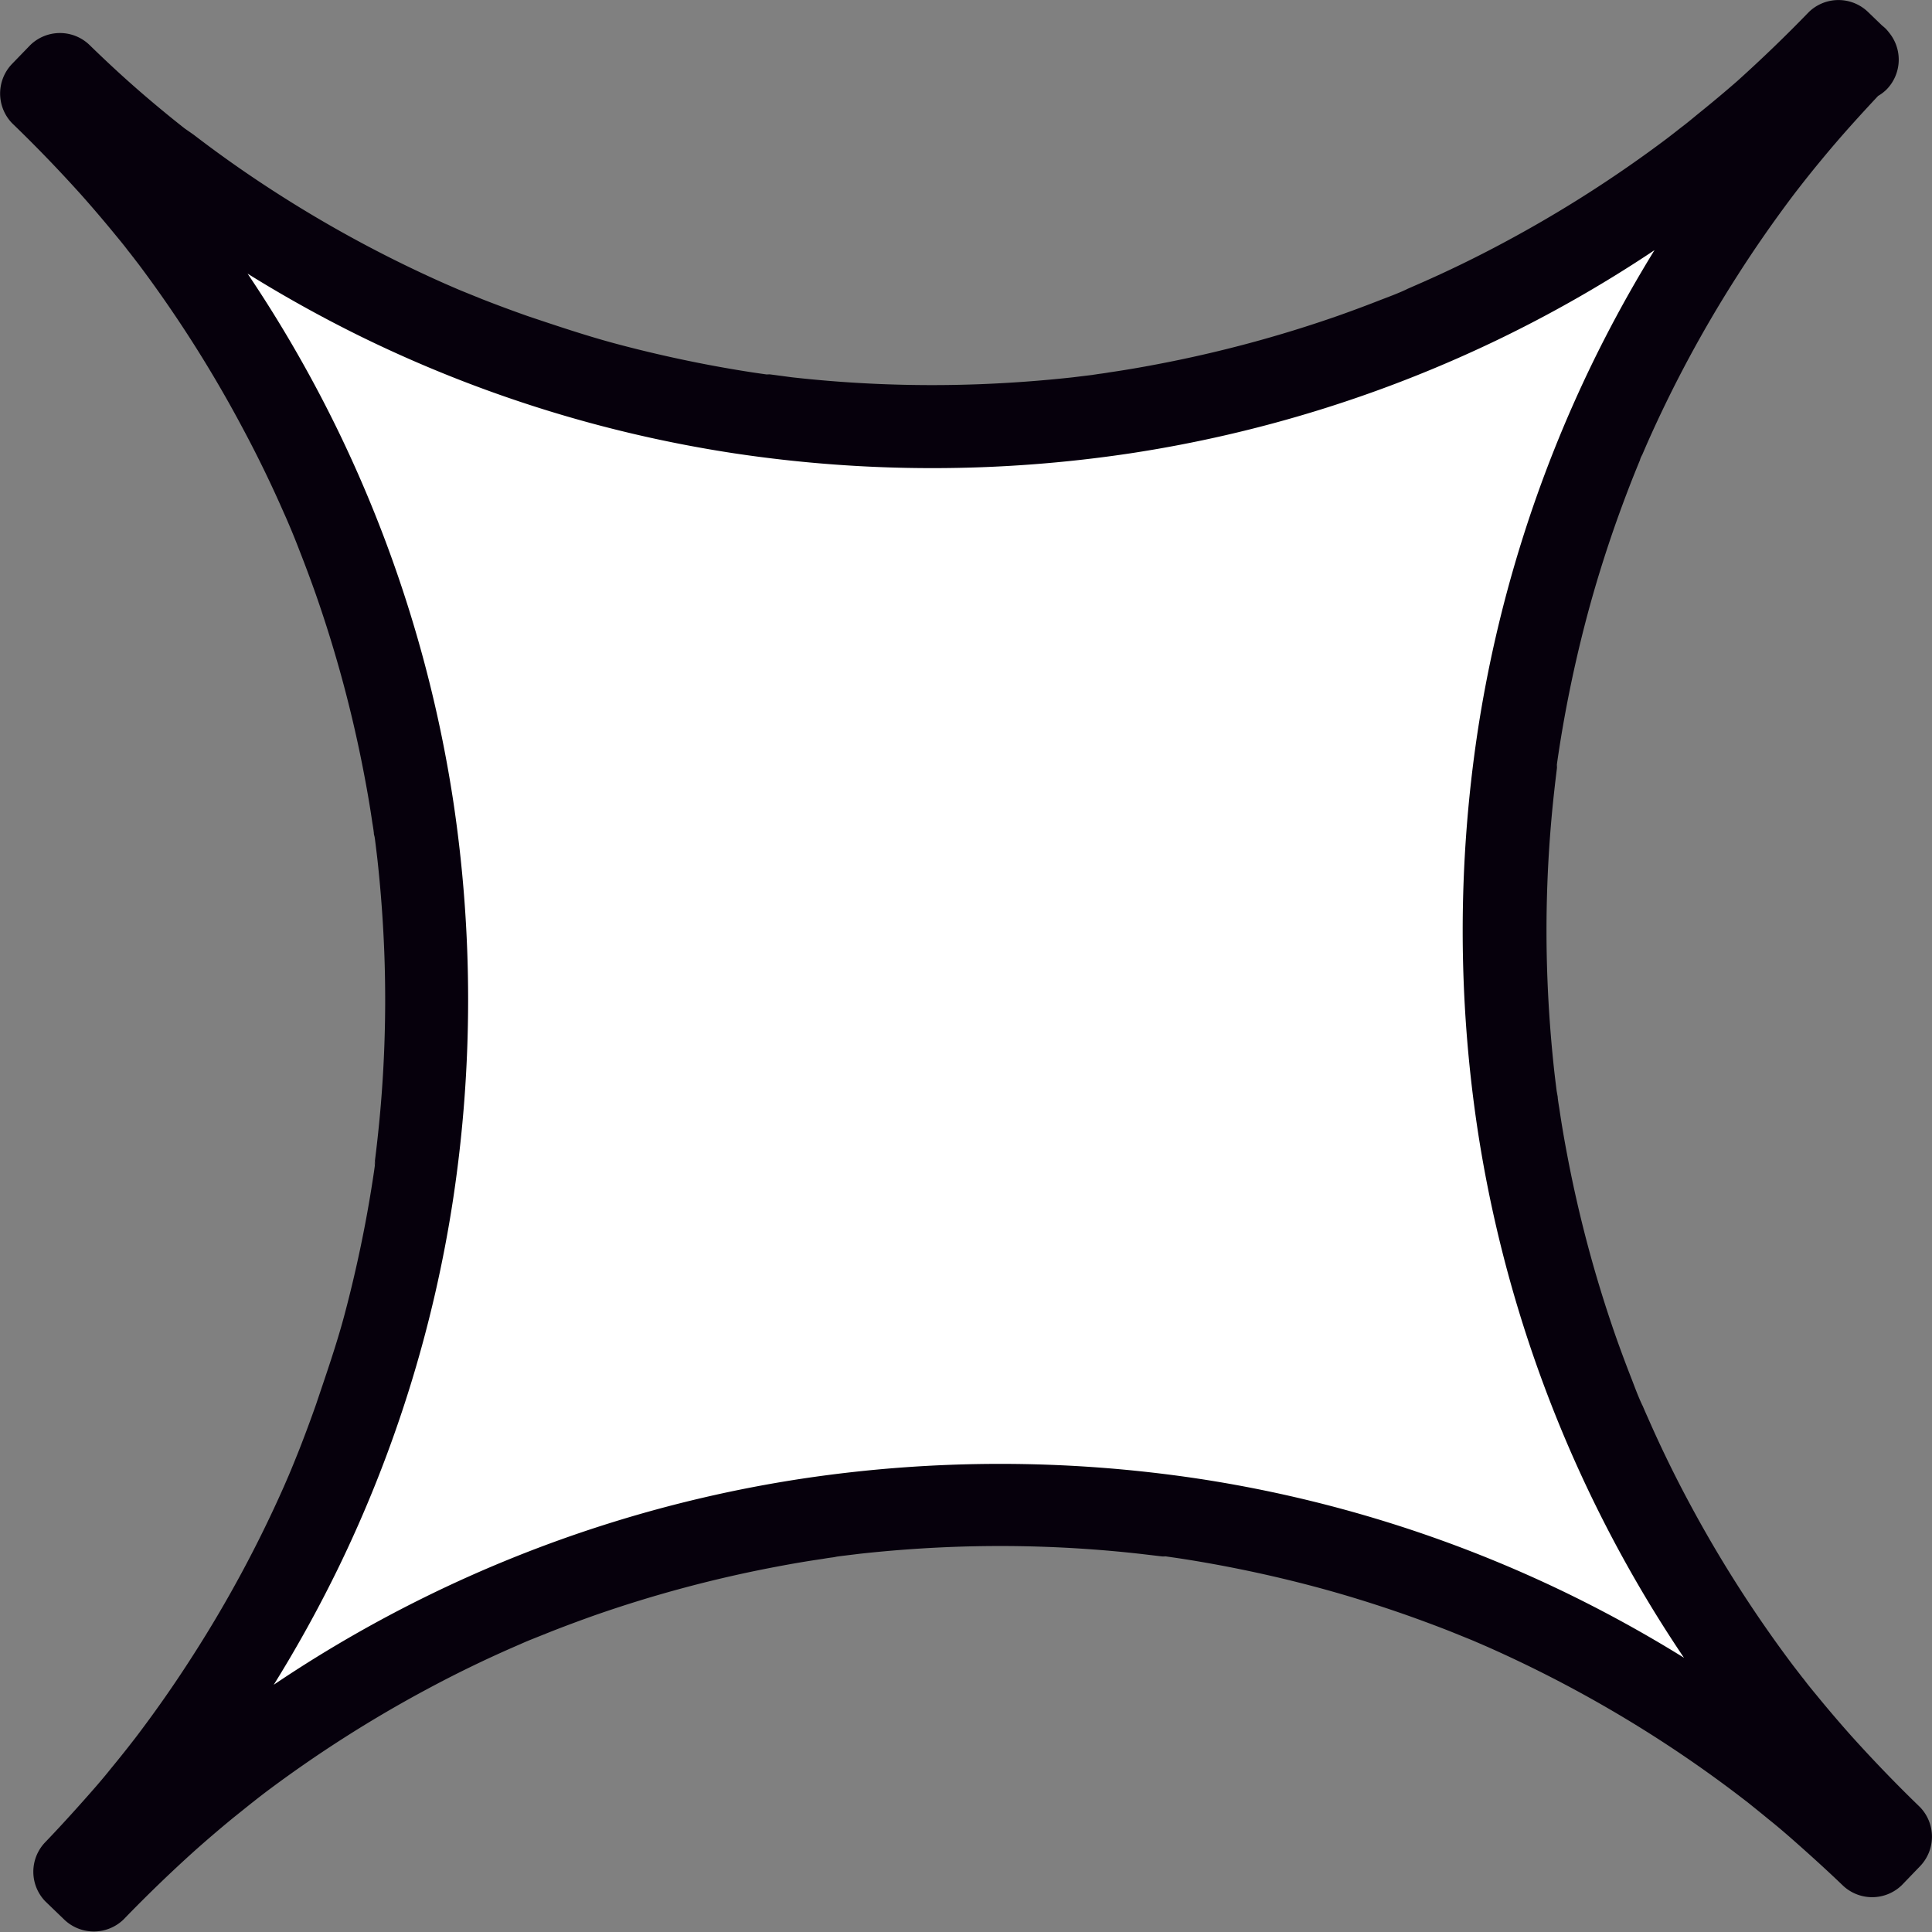
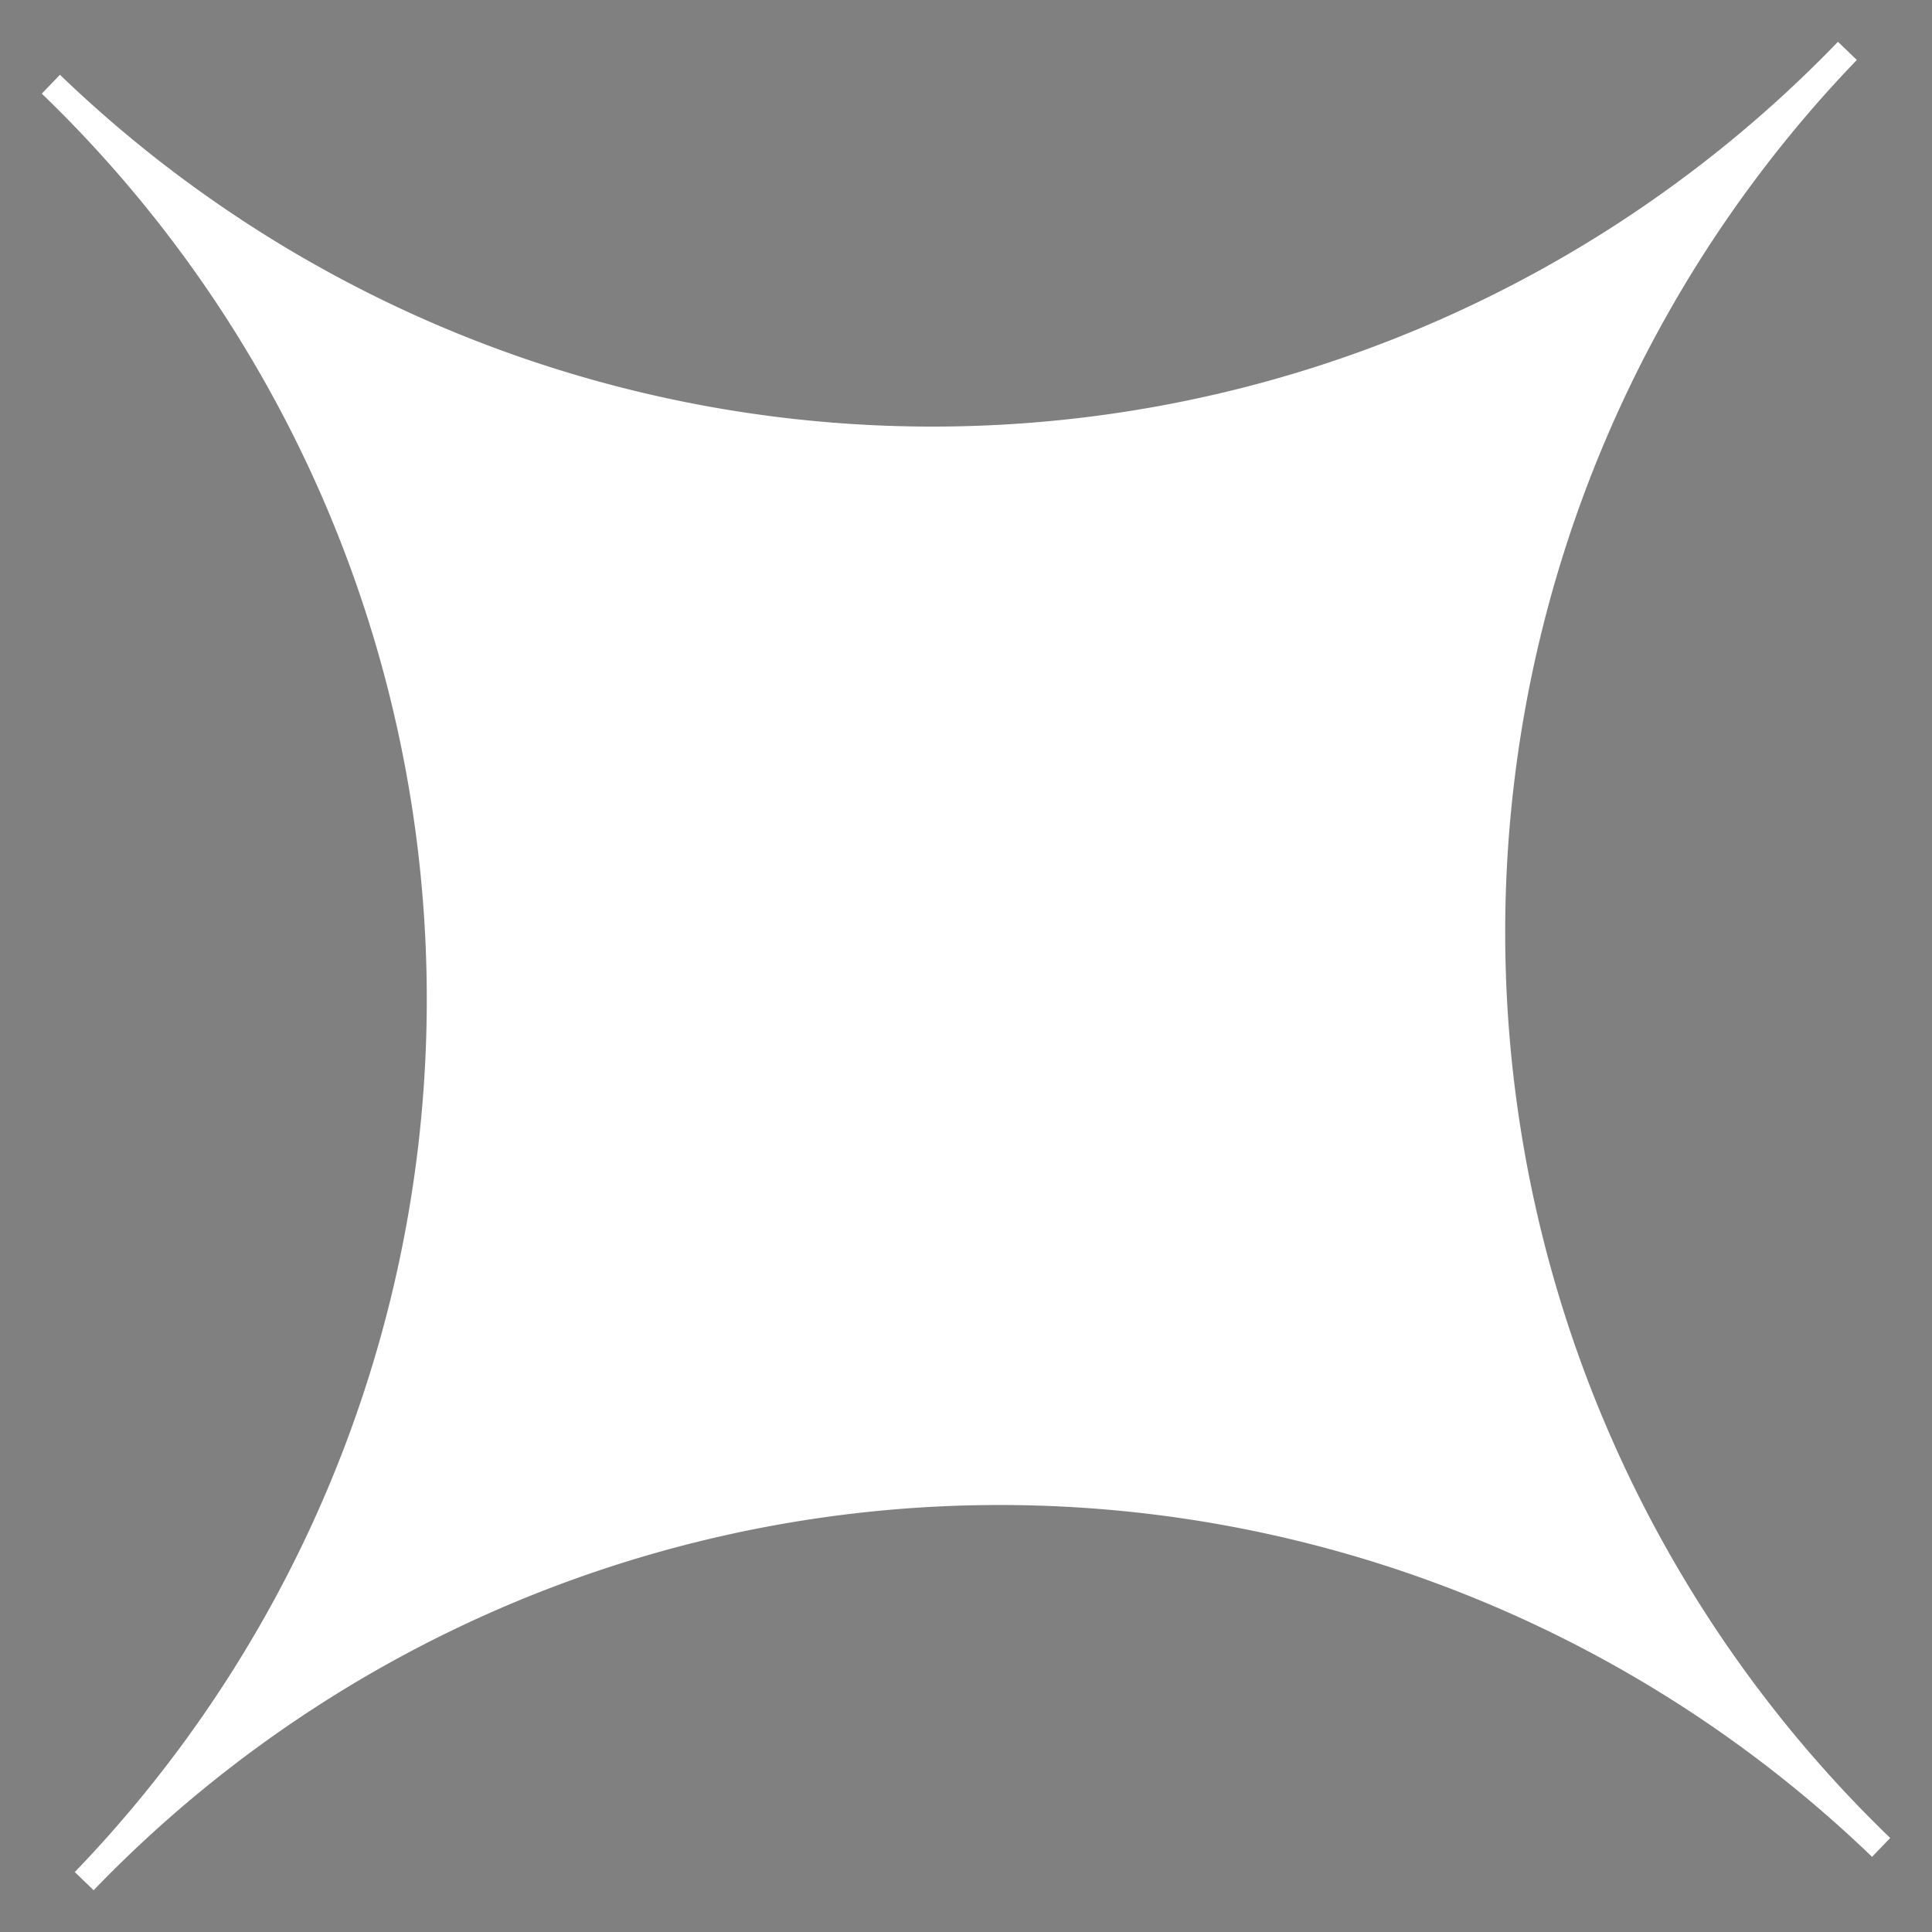
<svg xmlns="http://www.w3.org/2000/svg" viewBox="0 0 195.61 195.61">
  <rect x="0" y="0" width="195.61" height="195.61" fill="#808080" stroke="none" />
  <defs>
    <style>.cls-1{fill:#fff;}.cls-2{fill:#06000c;}</style>
  </defs>
  <g id="Слой_2" data-name="Слой 2">
    <g id="PATTERN">
      <path class="cls-1" d="M188,6.07l-1.91-1.84A127.35,127.35,0,0,1,6.07,7.57L4.23,9.48A127.35,127.35,0,0,1,7.57,189.54l1.91,1.84A127.35,127.35,0,0,1,189.54,188l1.84-1.91A127.35,127.35,0,0,1,188,6.07Z" />
-       <path class="cls-2" d="M191.05,3.06l-1.91-1.84a4.31,4.31,0,0,0-6,0c-2.33,2.41-4.75,4.74-7.26,7Q174,9.86,172,11.47c-.6.49-1.2,1-1.82,1.46l-.56.44-.14.11-.13.1-.57.44a127.3,127.3,0,0,1-16.52,10.54q-4.23,2.27-8.62,4.19l-1.12.49-.47.2c.13-.06.79-.33.05,0s-1.49.61-2.25.9c-1.45.57-2.9,1.11-4.37,1.63a127.65,127.65,0,0,1-18.42,4.93c-1.57.3-3.15.57-4.73.8q-.51.09-1,.15l-.5.07c-.64.1.74-.09.11,0l-2.38.29c-3.12.34-6.24.57-9.38.69a127.63,127.63,0,0,1-19-.7L78,37.91c-.09,0-.67-.09-.11,0l-.29,0-1.18-.17c-1.59-.24-3.16-.51-4.74-.81-3.09-.59-6.17-1.29-9.21-2.1S56.4,33,53.42,32q-2.3-.81-4.55-1.69l-2.1-.85-.29-.12-.14-.06-1.27-.55a126.17,126.17,0,0,1-17-9.15Q23.9,16.91,20,13.94l-.42-.32L18.69,13c-.71-.56-1.41-1.12-2.11-1.7q-1.9-1.56-3.73-3.2T9.07,4.56a4.31,4.31,0,0,0-6,0L1.22,6.47a4.33,4.33,0,0,0,0,6c2.41,2.32,4.74,4.74,7,7.25q1.68,1.89,3.29,3.85c.49.6,1,1.2,1.46,1.82.15.18.3.37.44.56l.11.14c-.3-.39.07.08.1.13l.44.57A127.3,127.3,0,0,1,24.56,43.33q2.27,4.23,4.19,8.62c.17.37.33.74.49,1.12.07.15.13.31.2.47-.06-.13-.33-.79,0,0s.61,1.49.9,2.25c.57,1.45,1.11,2.9,1.63,4.37a127.65,127.65,0,0,1,4.93,18.42c.3,1.57.57,3.15.8,4.73q.09.51.15,1c0,.16.05.33.08.5.09.64-.1-.74,0-.11.1.79.2,1.59.29,2.38.34,3.12.57,6.24.69,9.38a127.63,127.63,0,0,1-.7,18.95c-.08.74-.17,1.47-.26,2.21,0,.09-.09.67,0,.11s0,.14,0,.29c-.05.39-.11.79-.17,1.18q-.36,2.37-.81,4.74c-.59,3.09-1.29,6.17-2.1,9.21S33,139.21,32,142.19q-.81,2.3-1.69,4.55c-.28.7-.56,1.4-.85,2.1-.05.12-.34.8-.12.29l-.06.14-.55,1.27a126.17,126.17,0,0,1-9.15,17q-2.64,4.14-5.61,8.07l-.32.42-.67.86c-.56.71-1.12,1.41-1.7,2.11-1,1.26-2.11,2.51-3.2,3.73s-2.3,2.54-3.49,3.78a4.31,4.31,0,0,0,0,6l1.91,1.84a4.33,4.33,0,0,0,6,0c2.33-2.41,4.74-4.74,7.25-7q1.89-1.68,3.85-3.29l1.82-1.46.56-.44.14-.11.13-.1.57-.44a127.3,127.3,0,0,1,16.52-10.54q4.23-2.27,8.62-4.19l1.12-.49.47-.2c-.13.06-.79.33,0,0l2.25-.9c1.45-.57,2.91-1.11,4.37-1.63a127.65,127.65,0,0,1,18.42-4.93c1.57-.3,3.15-.57,4.73-.8q.51-.09,1-.15l.5-.08c.64-.09-.74.1-.11,0l2.38-.29c3.12-.34,6.24-.57,9.38-.69a127.63,127.63,0,0,1,18.95.7l2.21.26c.09,0,.67.09.11,0l.29,0,1.18.17c1.59.24,3.16.51,4.74.81,3.09.59,6.17,1.29,9.21,2.1s6.09,1.76,9.07,2.8q2.3.81,4.55,1.69l2.1.85.29.12.14.06,1.27.55a127.24,127.24,0,0,1,17,9.14q4.14,2.65,8.07,5.62l.42.32.86.66c.71.57,1.41,1.13,2.11,1.71,1.26,1,2.51,2.11,3.73,3.2s2.54,2.3,3.78,3.49a4.31,4.31,0,0,0,6,0l1.84-1.91a4.31,4.31,0,0,0,0-6c-2.41-2.33-4.74-4.75-7-7.26q-1.68-1.89-3.29-3.85c-.49-.6-1-1.2-1.46-1.82-.15-.18-.3-.37-.44-.56l-.11-.14-.1-.13-.44-.57a127.3,127.3,0,0,1-10.54-16.52q-2.27-4.23-4.19-8.62c-.17-.37-.33-.74-.49-1.12-.07-.15-.13-.31-.2-.47.06.13.33.79,0,.05s-.61-1.49-.9-2.25c-.57-1.45-1.11-2.9-1.63-4.37a127.65,127.65,0,0,1-4.93-18.42c-.3-1.57-.57-3.15-.8-4.73q-.09-.51-.15-1c0-.17-.05-.34-.07-.5-.1-.64.09.74,0,.11-.1-.79-.2-1.59-.29-2.38-.34-3.12-.57-6.24-.69-9.38a127.63,127.63,0,0,1,.7-19c.08-.74.17-1.47.26-2.21,0-.09.09-.67,0-.11l0-.29c.05-.39.11-.79.17-1.18.24-1.59.51-3.16.81-4.74.59-3.09,1.29-6.17,2.1-9.21s1.76-6.09,2.8-9.07q.81-2.3,1.69-4.55c.28-.71.56-1.4.85-2.1,0-.12.34-.8.12-.29l.06-.14.55-1.27a126.17,126.17,0,0,1,9.15-17c1.76-2.76,3.64-5.45,5.61-8.07l.32-.42.67-.86c.56-.71,1.12-1.41,1.7-2.11q1.56-1.9,3.2-3.73t3.49-3.78a4.31,4.31,0,0,0,0-6,4.32,4.32,0,0,0-6,0,132.07,132.07,0,0,0-23.56,33.59,130.39,130.39,0,0,0-11.77,37.7,135,135,0,0,0,0,40.09,130.85,130.85,0,0,0,35.05,71.06c1.18,1.24,2.4,2.45,3.63,3.64v-6L186.54,185h6A131.94,131.94,0,0,0,159,161.48a130.24,130.24,0,0,0-37.69-11.77,135,135,0,0,0-40.09,0,130.85,130.85,0,0,0-71.06,35.05c-1.24,1.18-2.45,2.4-3.64,3.63h6l-1.92-1.84v6A131.94,131.94,0,0,0,34.13,159,130.24,130.24,0,0,0,45.9,121.26a135,135,0,0,0,0-40.09A131.11,131.11,0,0,0,34.2,43.55,130.9,130.9,0,0,0,10.86,10.11Q9.09,8.25,7.23,6.47v6l1.84-1.92h-6A132.07,132.07,0,0,0,36.65,34.13,130.39,130.39,0,0,0,74.35,45.9a135,135,0,0,0,40.09,0A131.11,131.11,0,0,0,152.06,34.2,130.9,130.9,0,0,0,185.5,10.86q1.86-1.77,3.64-3.63h-6L185,9.07a4.3,4.3,0,0,0,6,0A4.32,4.32,0,0,0,191.05,3.06Z" />
    </g>
  </g>
</svg>